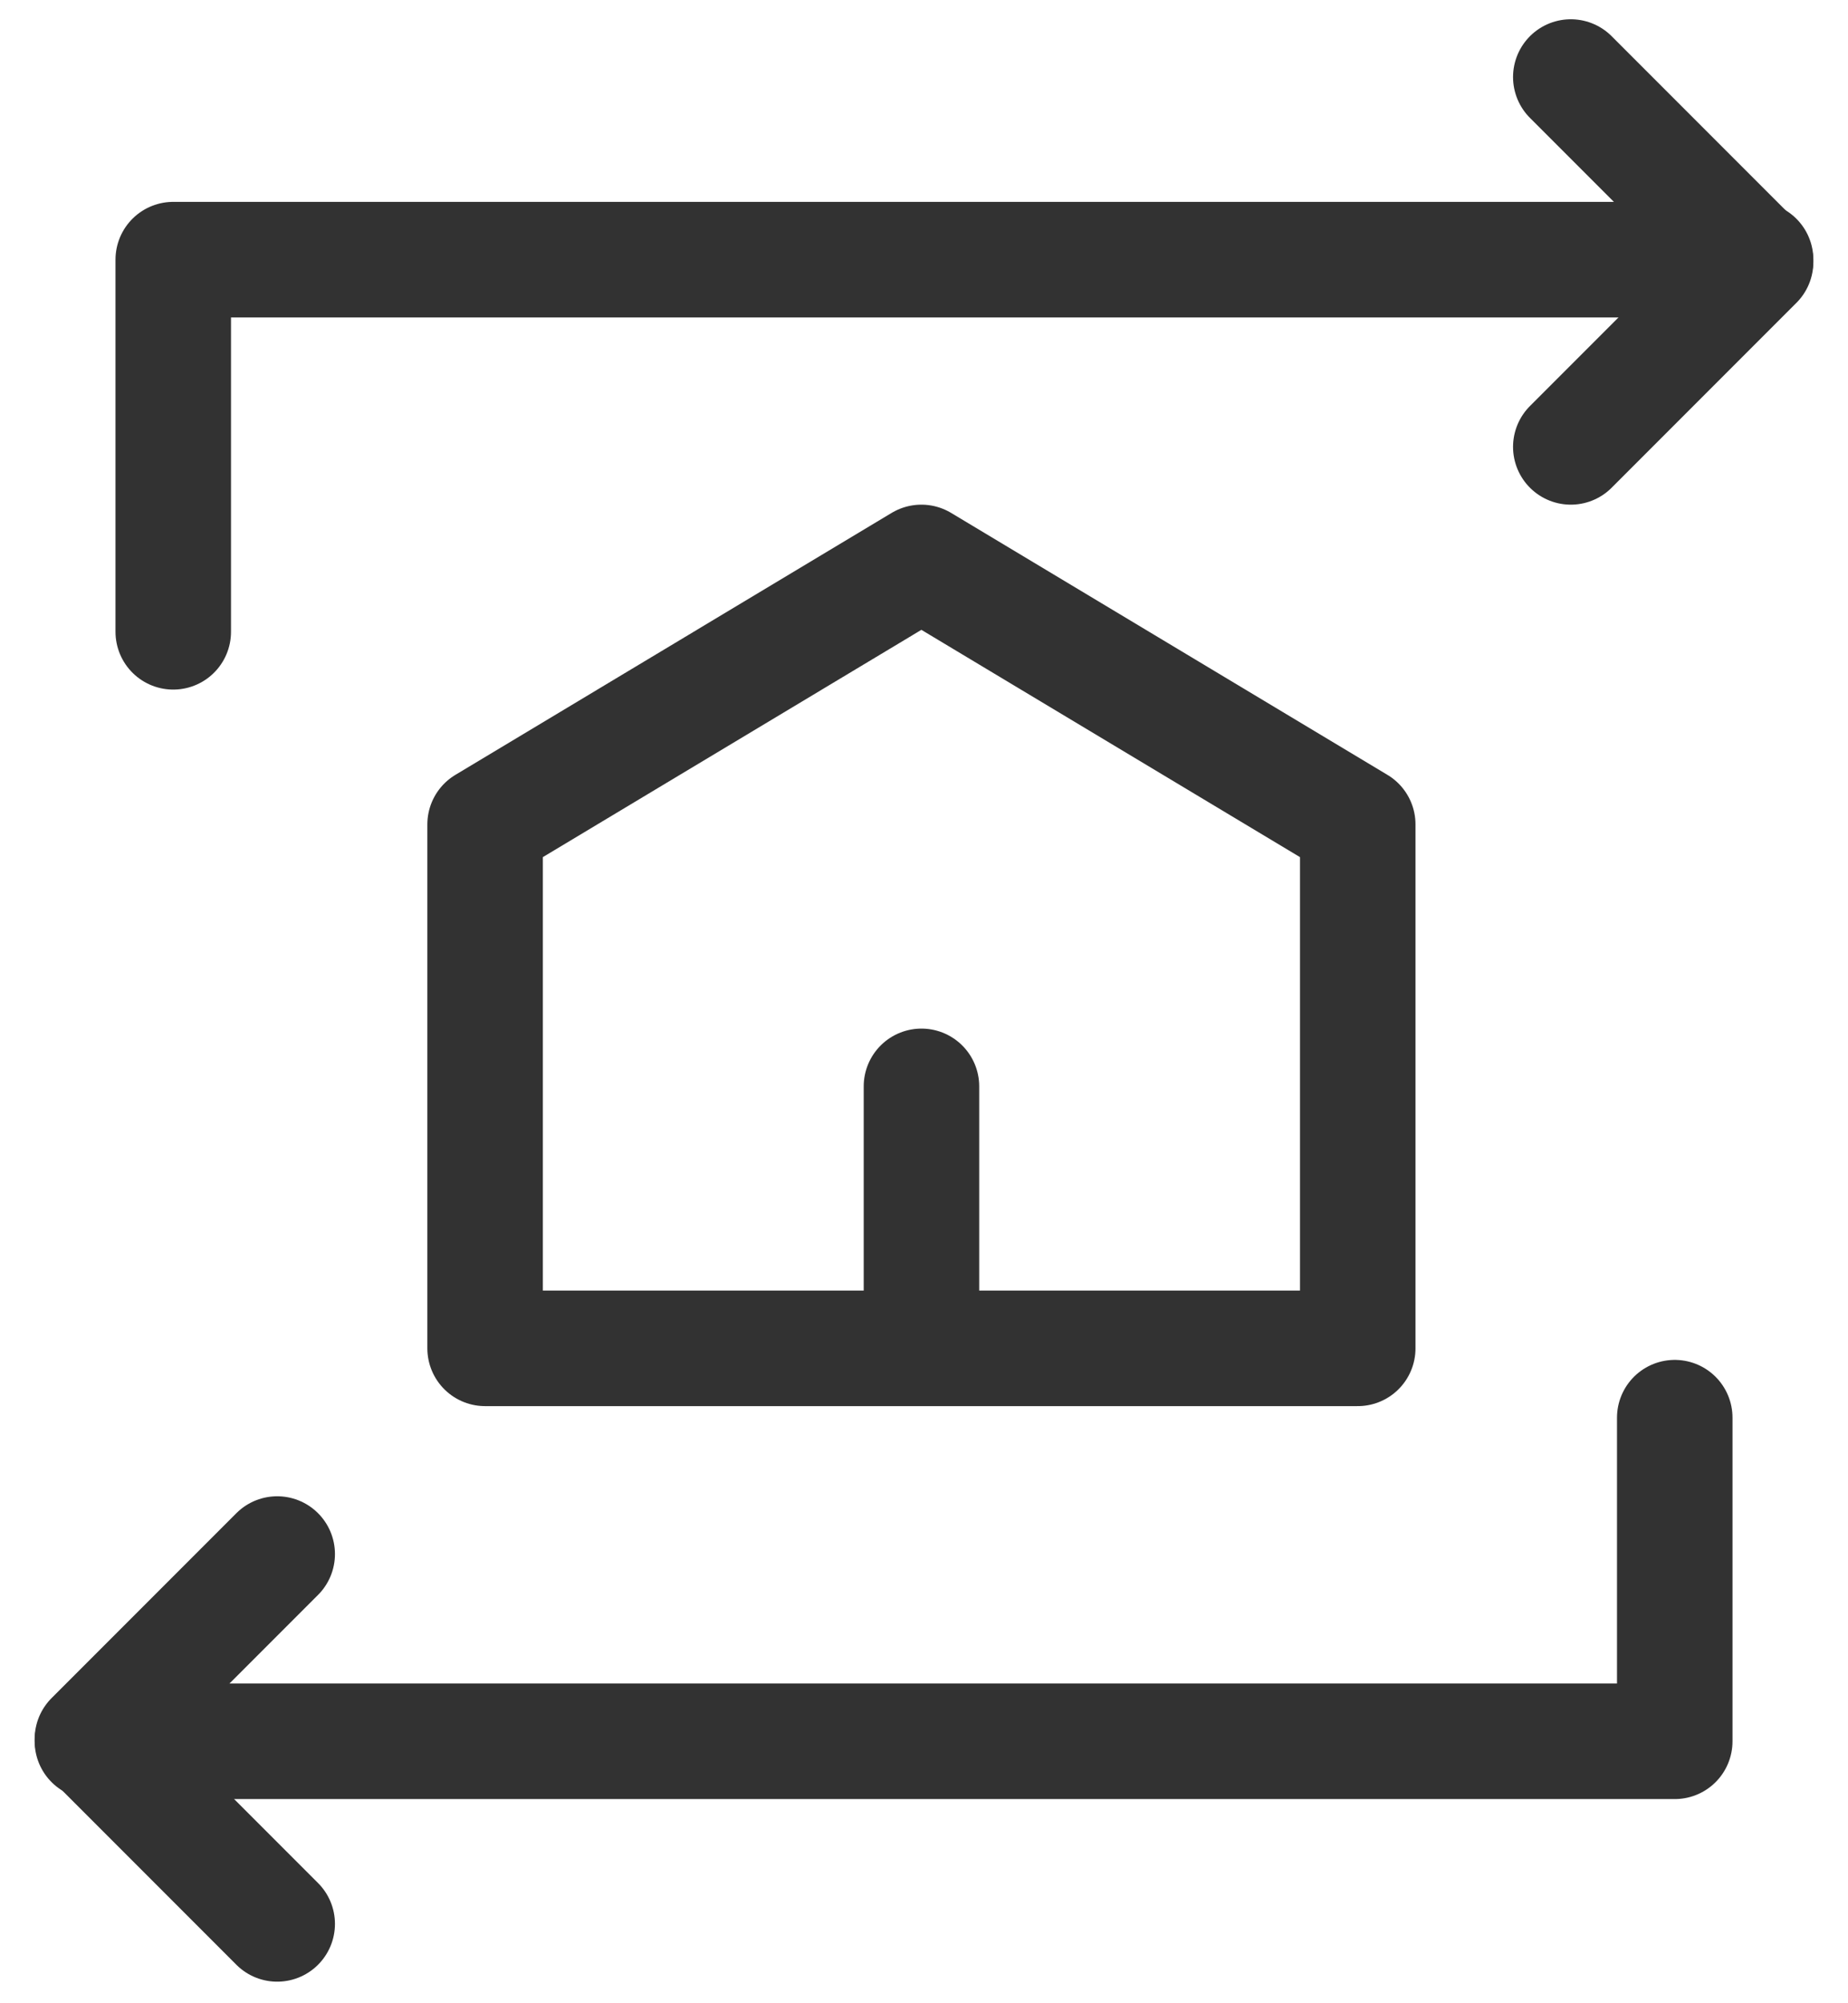
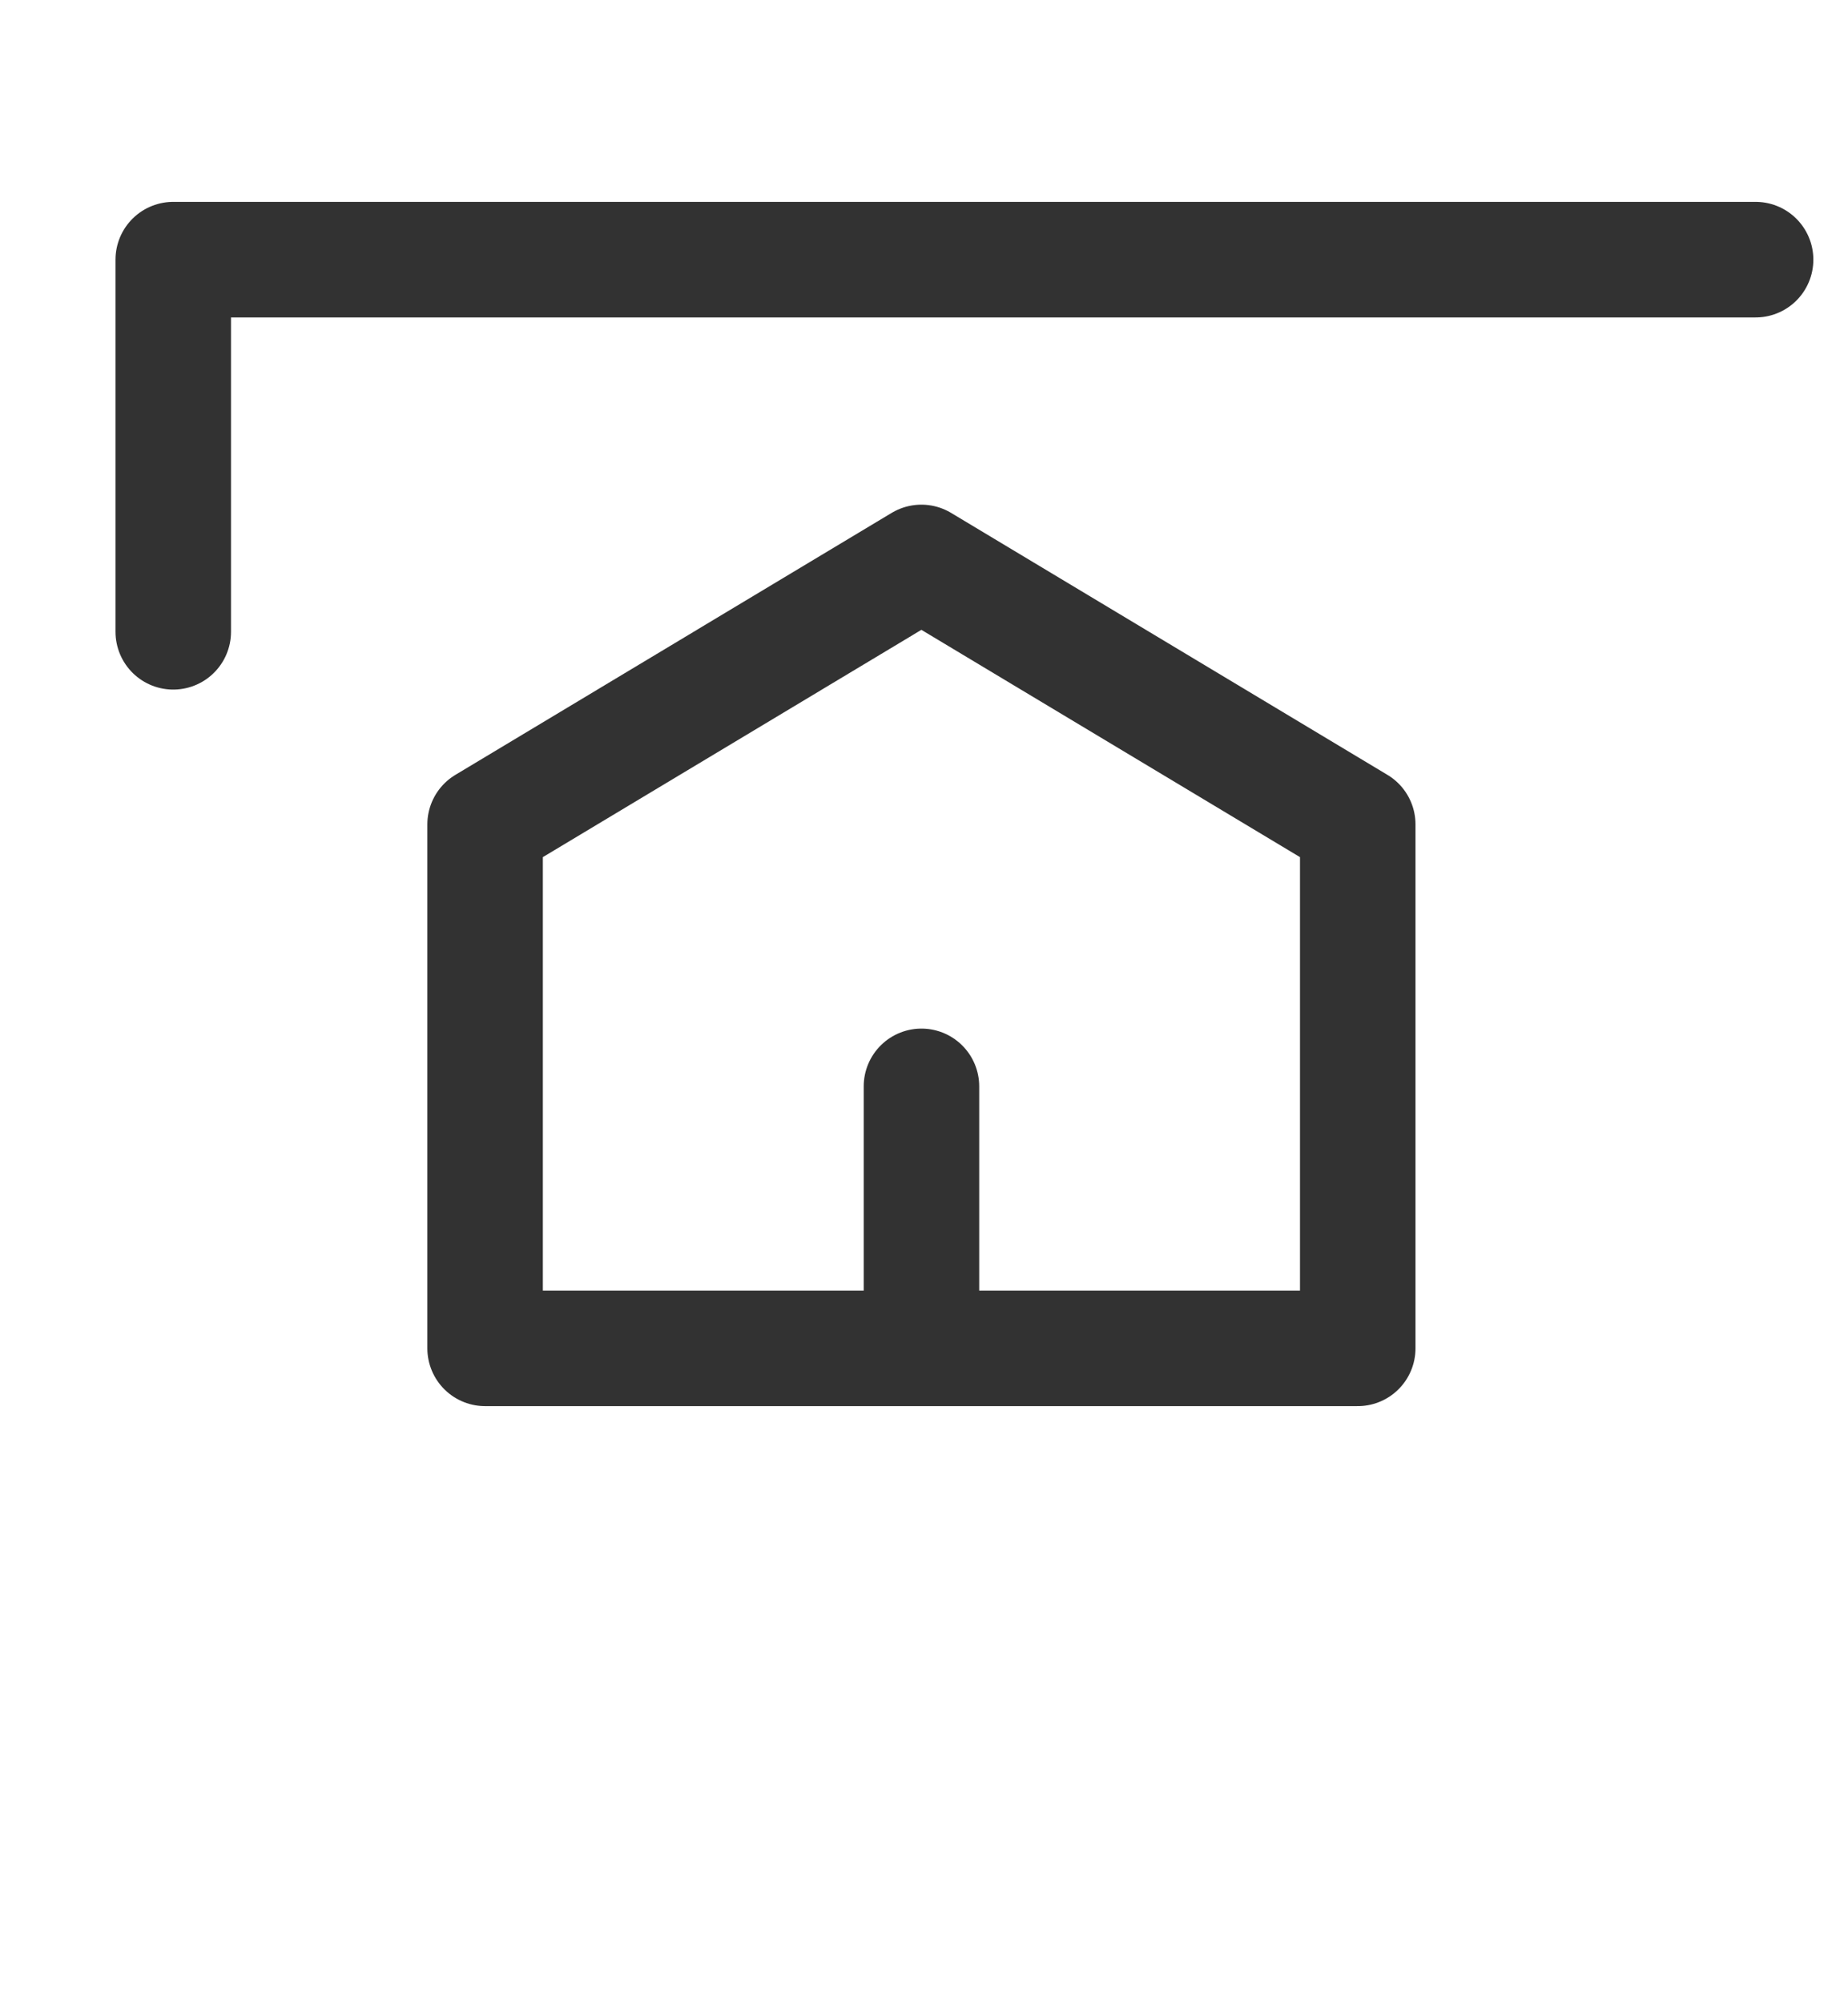
<svg xmlns="http://www.w3.org/2000/svg" width="24" height="26" fill="none" viewBox="0 0 24 26">
  <path stroke="#323232" stroke-linecap="round" stroke-linejoin="round" stroke-width="1.5" d="m17.633 10.7-5.667-3.4L6.3 10.7v6.8H17.633v-6.8ZM11.967 17.5v-3.4M22.8 3.37H2.25V8.2" />
-   <path stroke="#323232" stroke-linecap="round" stroke-linejoin="round" stroke-width="1.5" d="m20.4 1 2.4 2.4-2.4 2.4M1.2 22.6H21.75v-4.2" />
-   <path stroke="#323232" stroke-linecap="round" stroke-linejoin="round" stroke-width="1.5" d="m3.6 24.97-2.4-2.4 2.4-2.4" />
</svg>